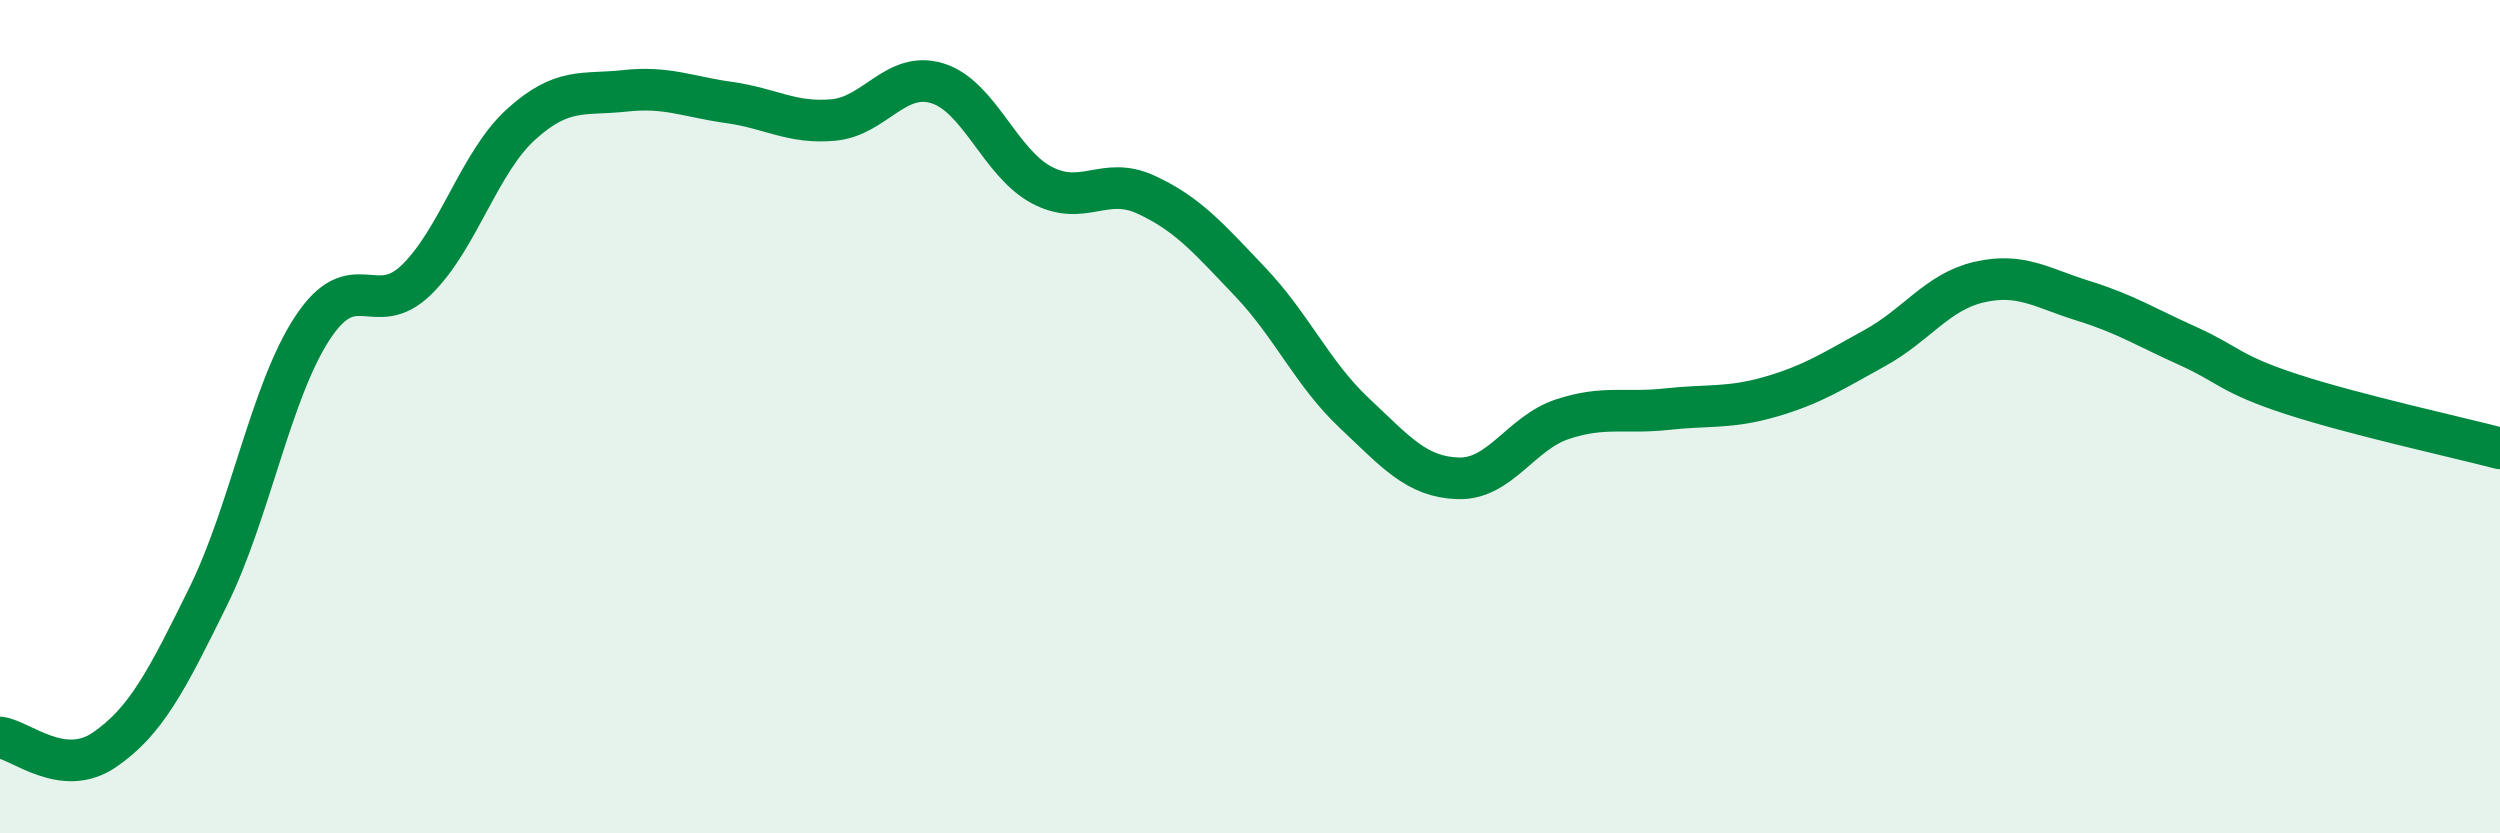
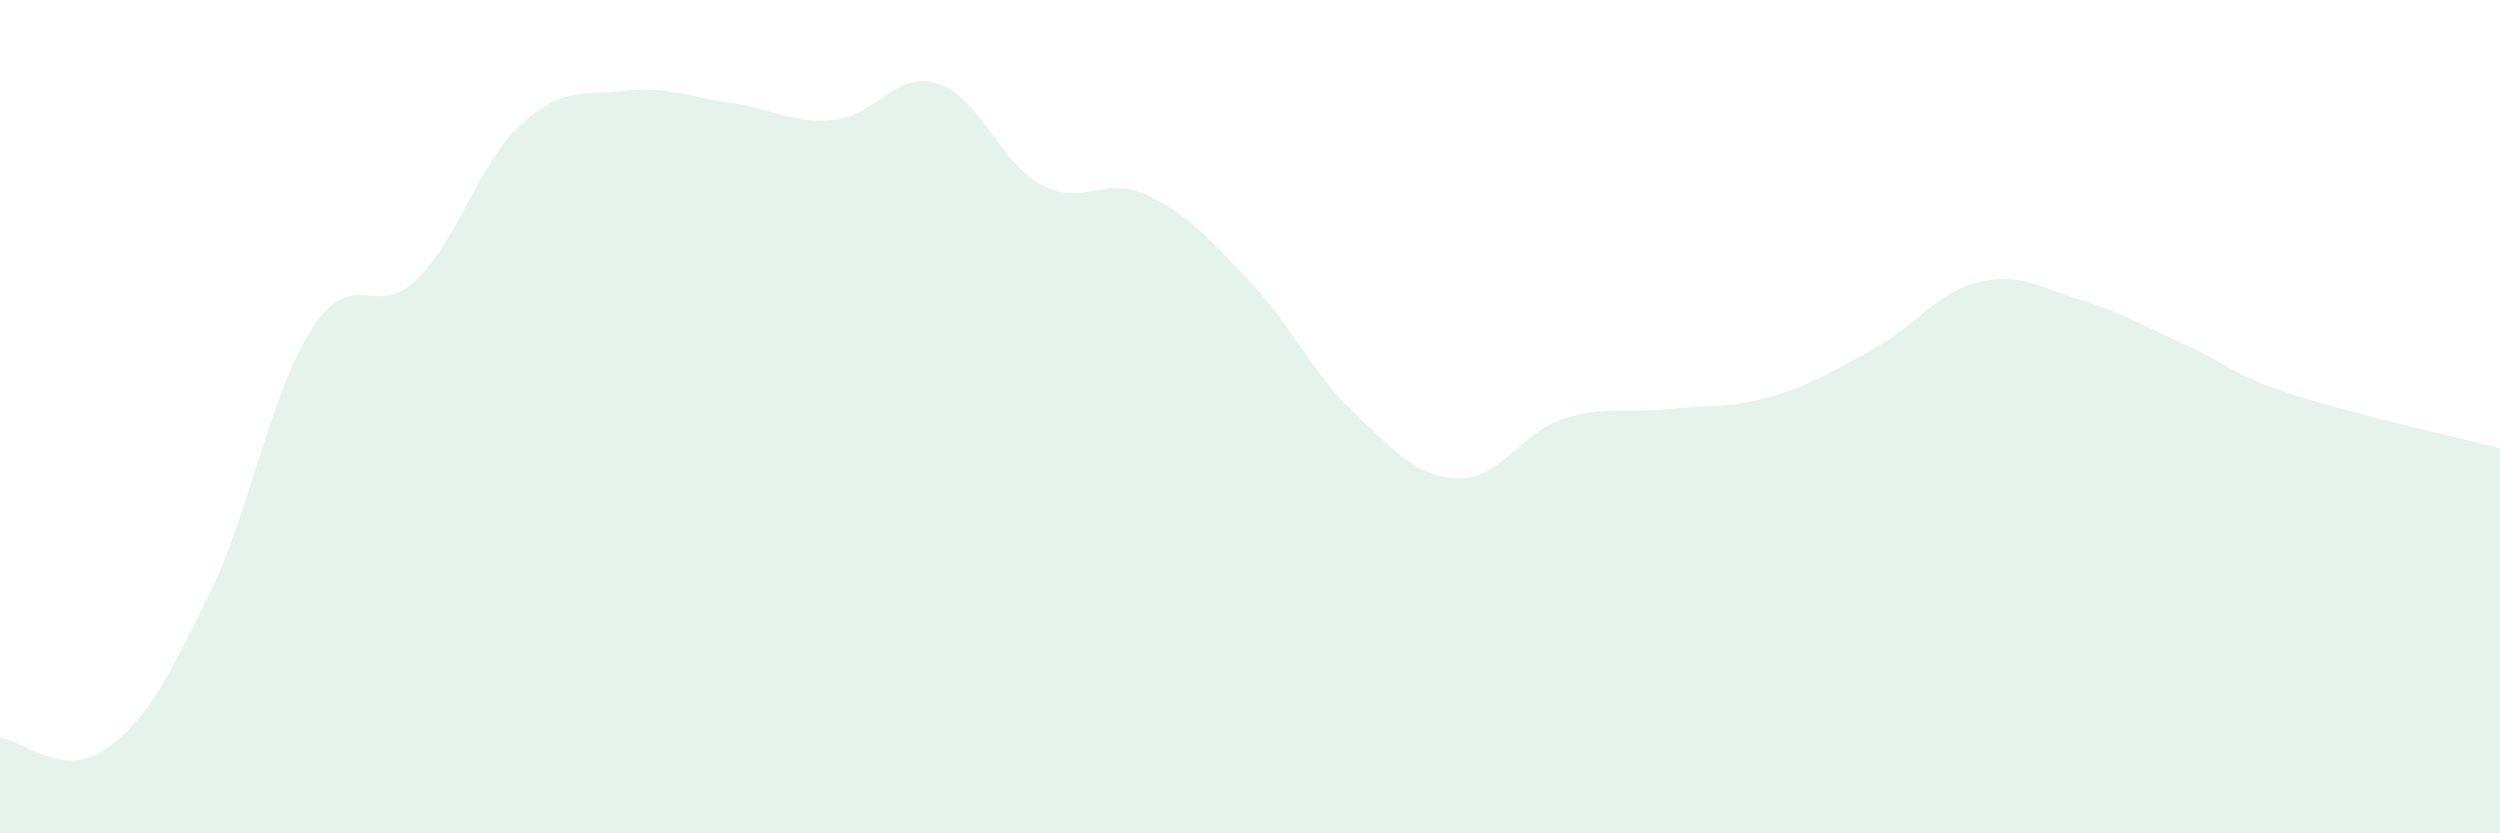
<svg xmlns="http://www.w3.org/2000/svg" width="60" height="20" viewBox="0 0 60 20">
  <path d="M 0,17.7 C 0.5,17.76 1.5,18.68 2.5,18 C 3.5,17.32 4,16.34 5,14.31 C 6,12.28 6.5,9.39 7.5,7.87 C 8.5,6.35 9,7.69 10,6.71 C 11,5.73 11.5,3.9 12.5,2.99 C 13.5,2.08 14,2.29 15,2.18 C 16,2.07 16.5,2.32 17.5,2.46 C 18.5,2.6 19,2.97 20,2.88 C 21,2.79 21.5,1.69 22.5,2 C 23.5,2.31 24,3.91 25,4.44 C 26,4.97 26.5,4.21 27.5,4.67 C 28.5,5.13 29,5.71 30,6.76 C 31,7.81 31.5,8.97 32.5,9.91 C 33.5,10.85 34,11.45 35,11.48 C 36,11.51 36.5,10.39 37.5,10.06 C 38.5,9.73 39,9.93 40,9.82 C 41,9.71 41.5,9.81 42.5,9.52 C 43.5,9.23 44,8.9 45,8.35 C 46,7.8 46.5,7 47.5,6.77 C 48.5,6.54 49,6.91 50,7.22 C 51,7.53 51.5,7.85 52.5,8.3 C 53.5,8.75 53.5,8.97 55,9.46 C 56.5,9.95 59,10.5 60,10.76L60 20L0 20Z" fill="#008740" opacity="0.1" stroke-linecap="round" stroke-linejoin="round" />
-   <path d="M 0,17.7 C 0.5,17.76 1.5,18.68 2.5,18 C 3.5,17.32 4,16.34 5,14.31 C 6,12.28 6.5,9.39 7.5,7.87 C 8.5,6.35 9,7.69 10,6.71 C 11,5.73 11.5,3.9 12.5,2.99 C 13.5,2.08 14,2.29 15,2.18 C 16,2.07 16.5,2.32 17.5,2.46 C 18.5,2.6 19,2.97 20,2.88 C 21,2.79 21.5,1.69 22.5,2 C 23.5,2.31 24,3.91 25,4.44 C 26,4.97 26.5,4.21 27.5,4.67 C 28.5,5.13 29,5.71 30,6.76 C 31,7.81 31.5,8.97 32.5,9.91 C 33.5,10.85 34,11.45 35,11.48 C 36,11.51 36.5,10.39 37.5,10.06 C 38.5,9.73 39,9.93 40,9.82 C 41,9.71 41.5,9.81 42.5,9.52 C 43.5,9.23 44,8.9 45,8.35 C 46,7.8 46.5,7 47.5,6.77 C 48.5,6.54 49,6.91 50,7.22 C 51,7.53 51.5,7.85 52.5,8.3 C 53.5,8.75 53.5,8.97 55,9.46 C 56.5,9.95 59,10.5 60,10.76" stroke="#008740" stroke-width="1" fill="none" stroke-linecap="round" stroke-linejoin="round" />
</svg>